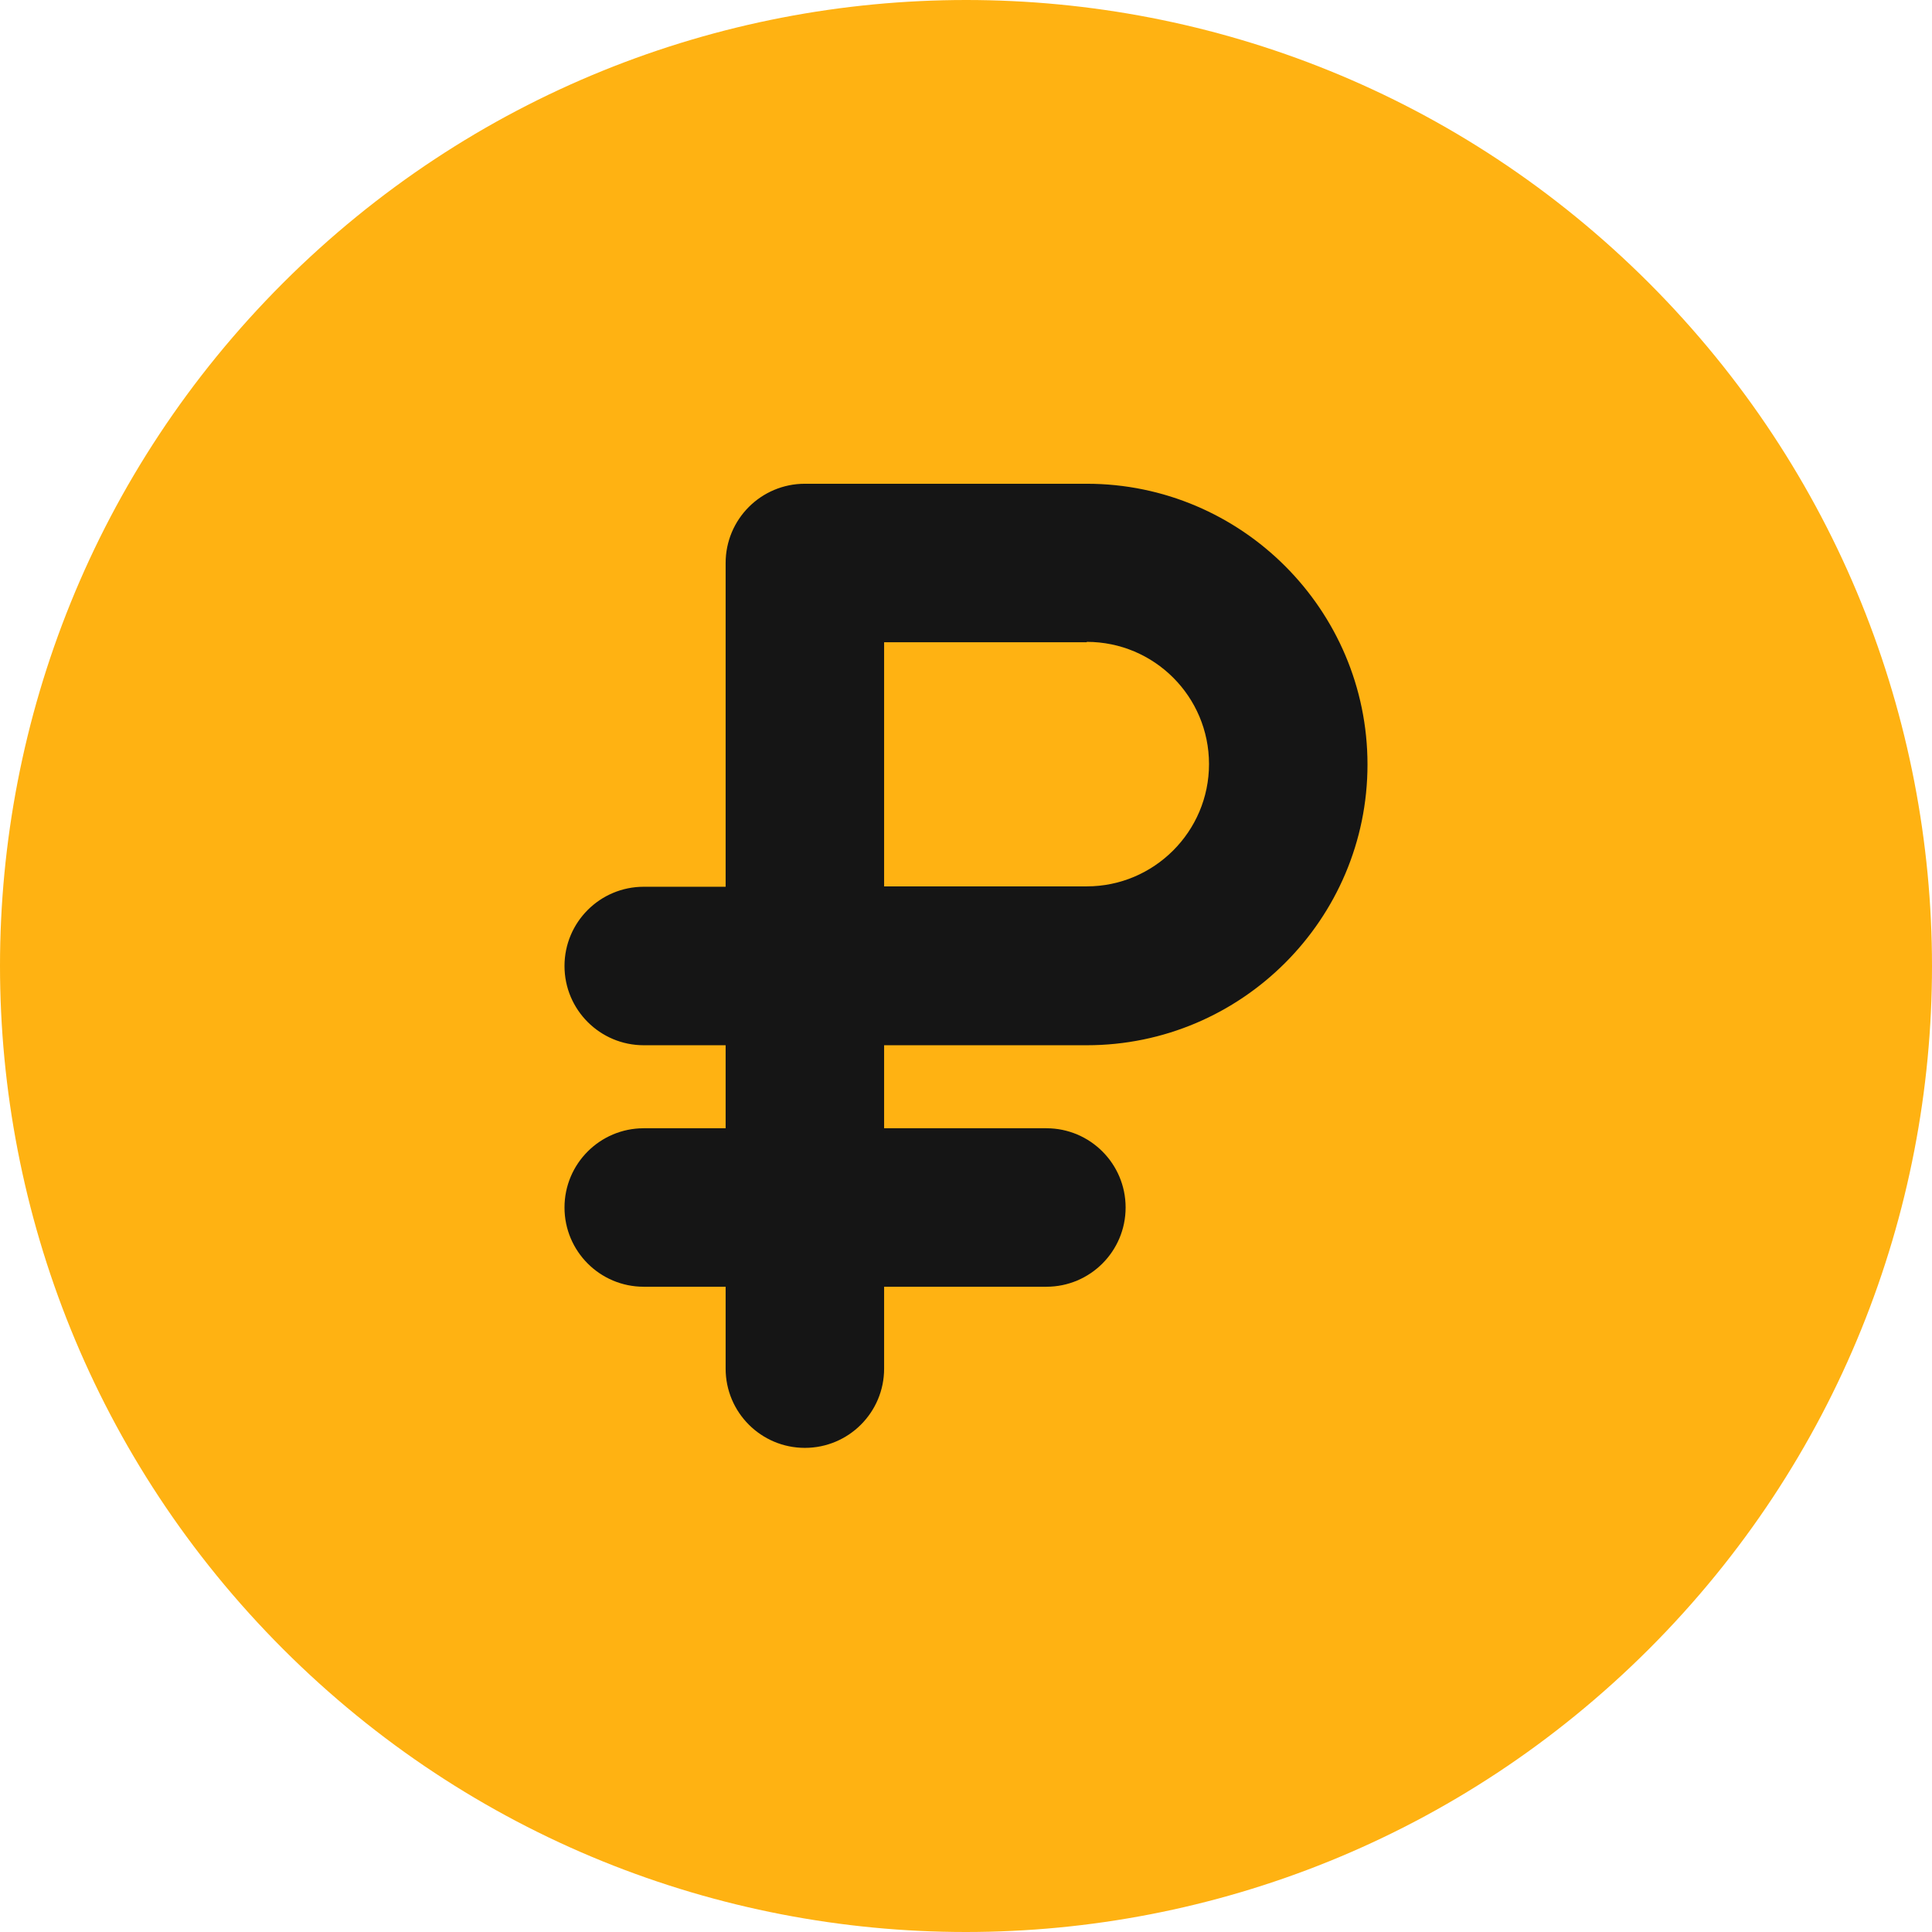
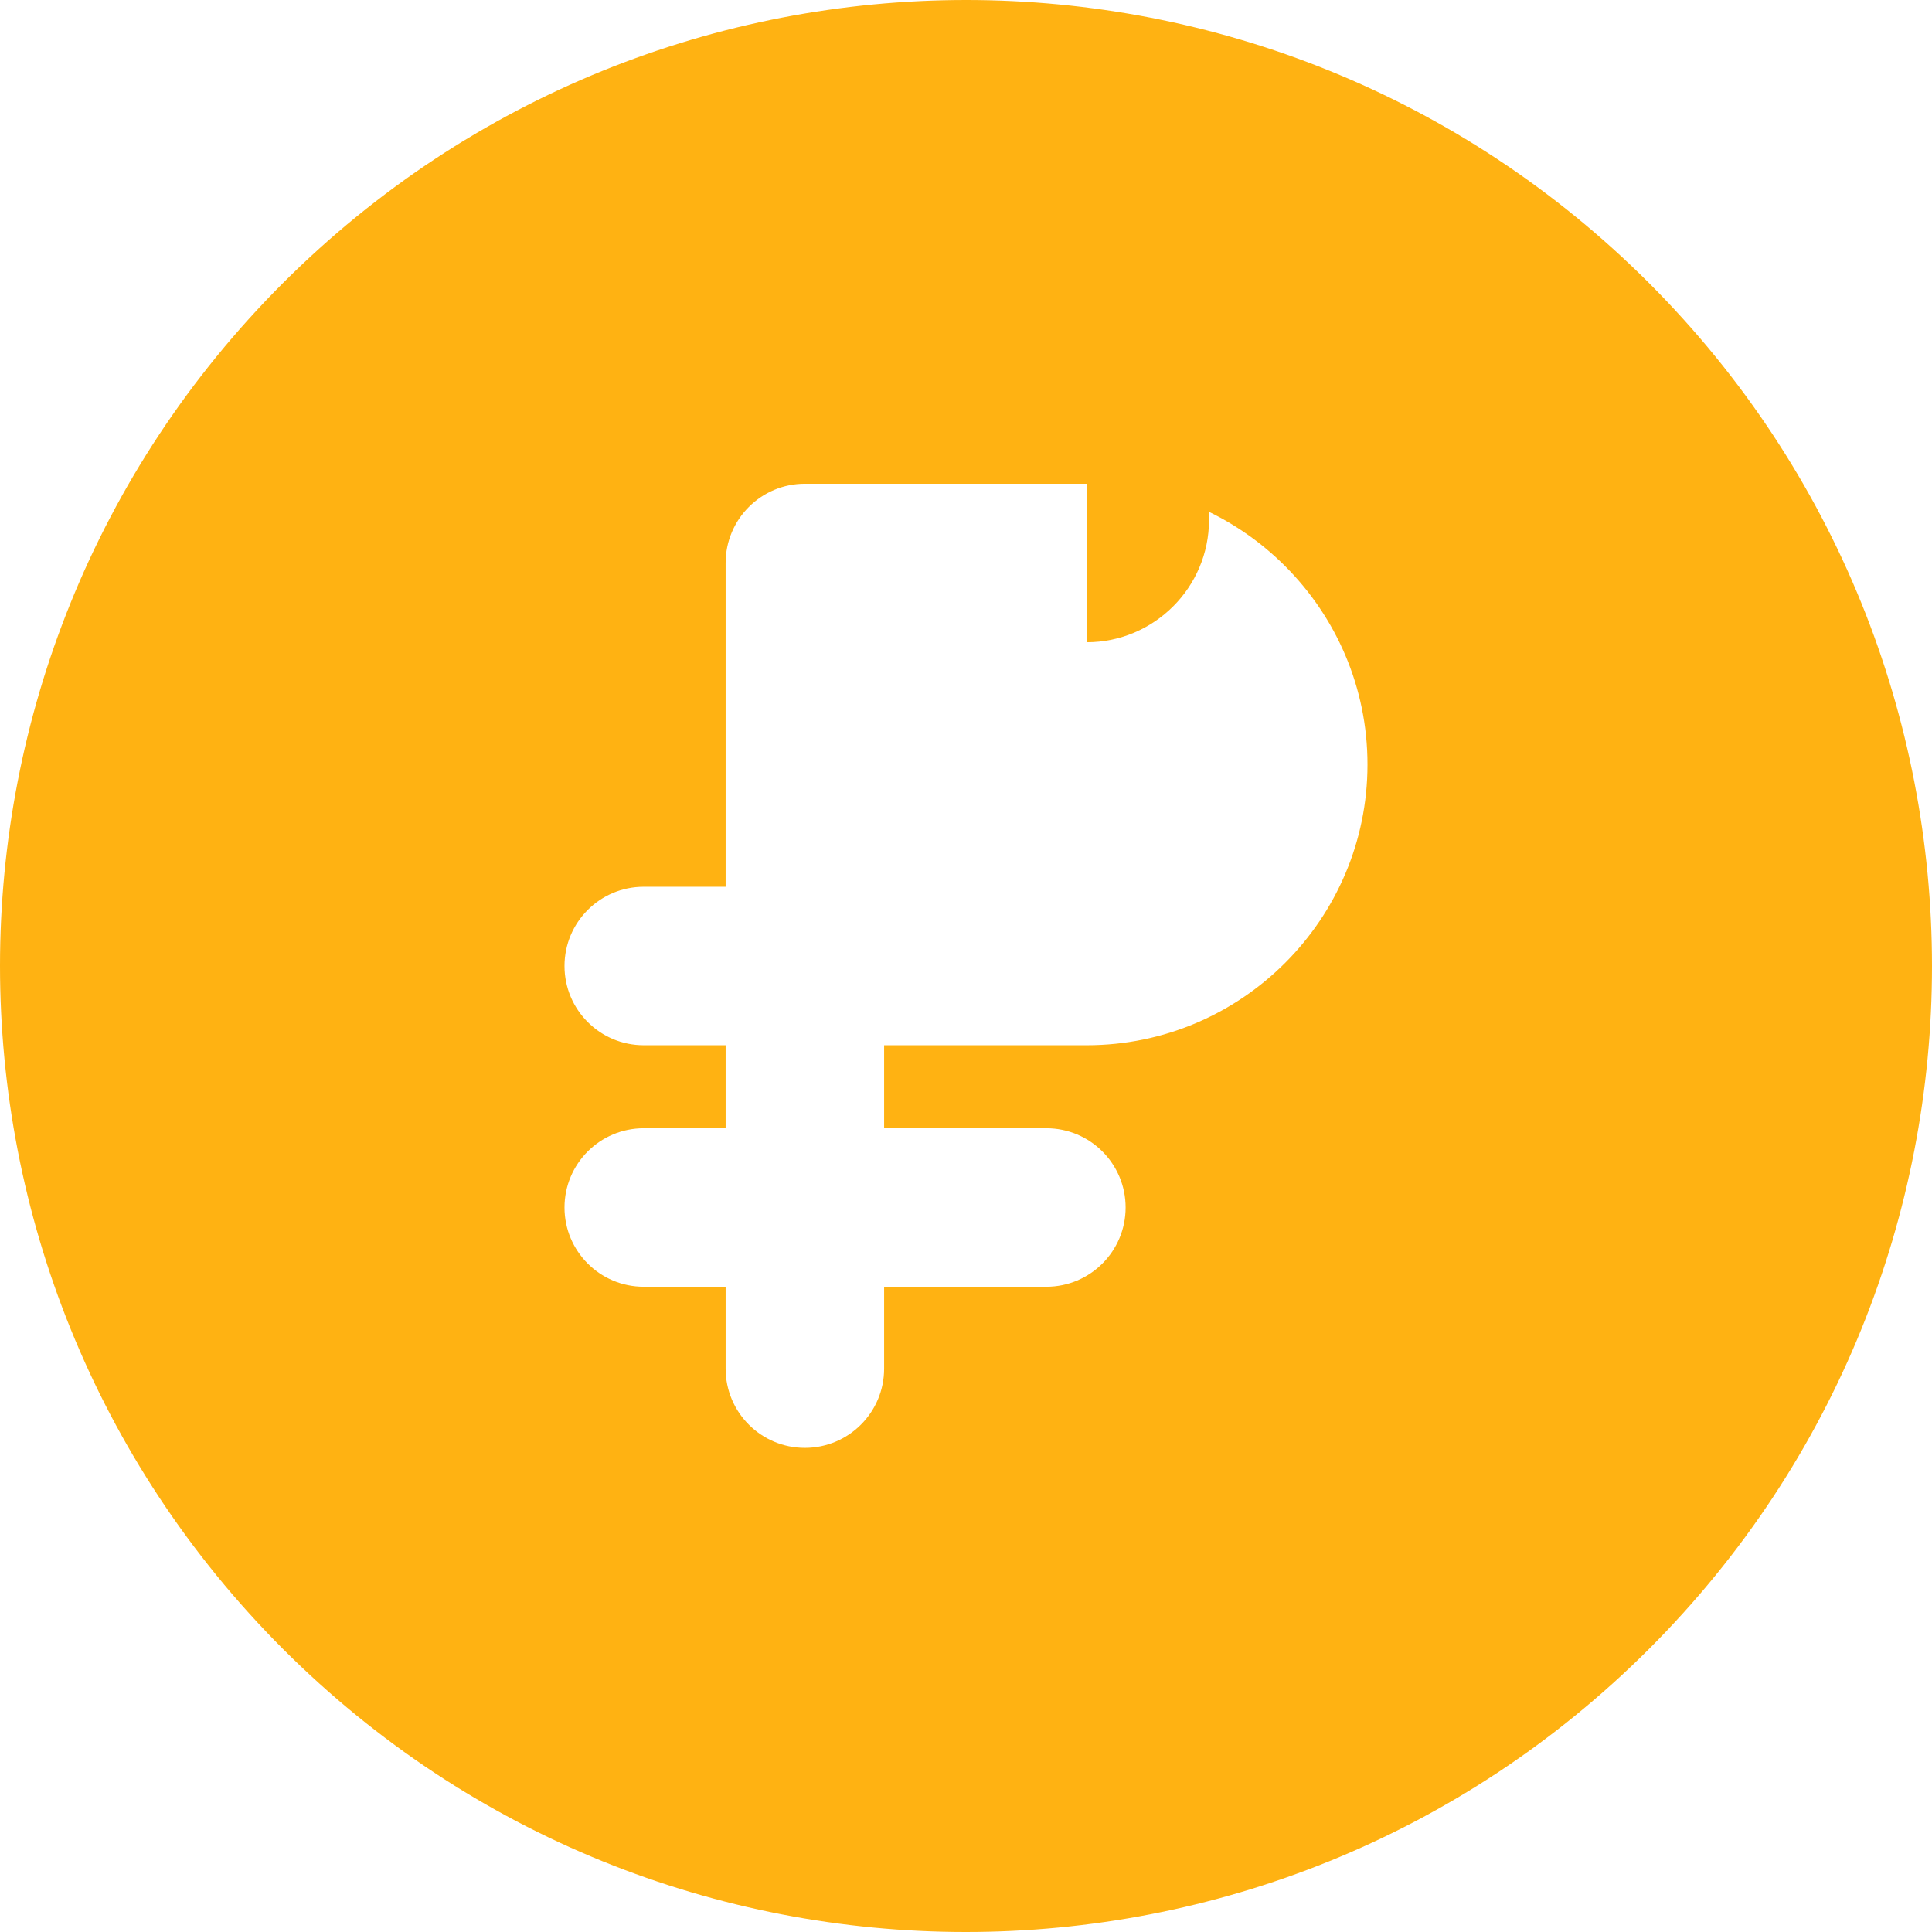
<svg xmlns="http://www.w3.org/2000/svg" id="Layer_1" version="1.1" viewBox="0 0 512 512">
  <defs>
    <style> .st0 { fill: #151515; } .st1 { fill: #ffb212; } </style>
  </defs>
-   <circle class="st0" cx="256" cy="256" r="200.5" />
-   <path class="st1" d="M288,170.2h-53.7v64.7h53.7c17.8,0,32.4-14.5,32.4-32.4s-14.5-32.4-32.4-32.4Z" />
+   <path class="st1" d="M288,170.2h-53.7h53.7c17.8,0,32.4-14.5,32.4-32.4s-14.5-32.4-32.4-32.4Z" />
  <path class="st1" d="M437,75c-100-100-261.9-100-362,0-100,100-100,261.9,0,362,100,100,261.9,100,362,0,100-100,100-261.9,0-362ZM288,277h-53.7v22h43c11.6,0,21,9.4,21,21s-9.4,21-21,21h-43v21.7c0,11.6-9.4,21-21,21s-21-9.4-21-21v-21.7h-21.7c-11.6,0-21-9.4-21-21s9.4-21,21-21h21.7v-22h-21.7c-11.6,0-21-9.4-21-21s9.4-21,21-21h21.7v-85.8c0-11.6,9.4-21,21-21h74.7c41,0,74.4,33.4,74.4,74.4s-33.4,74.4-74.4,74.4Z" />
</svg>